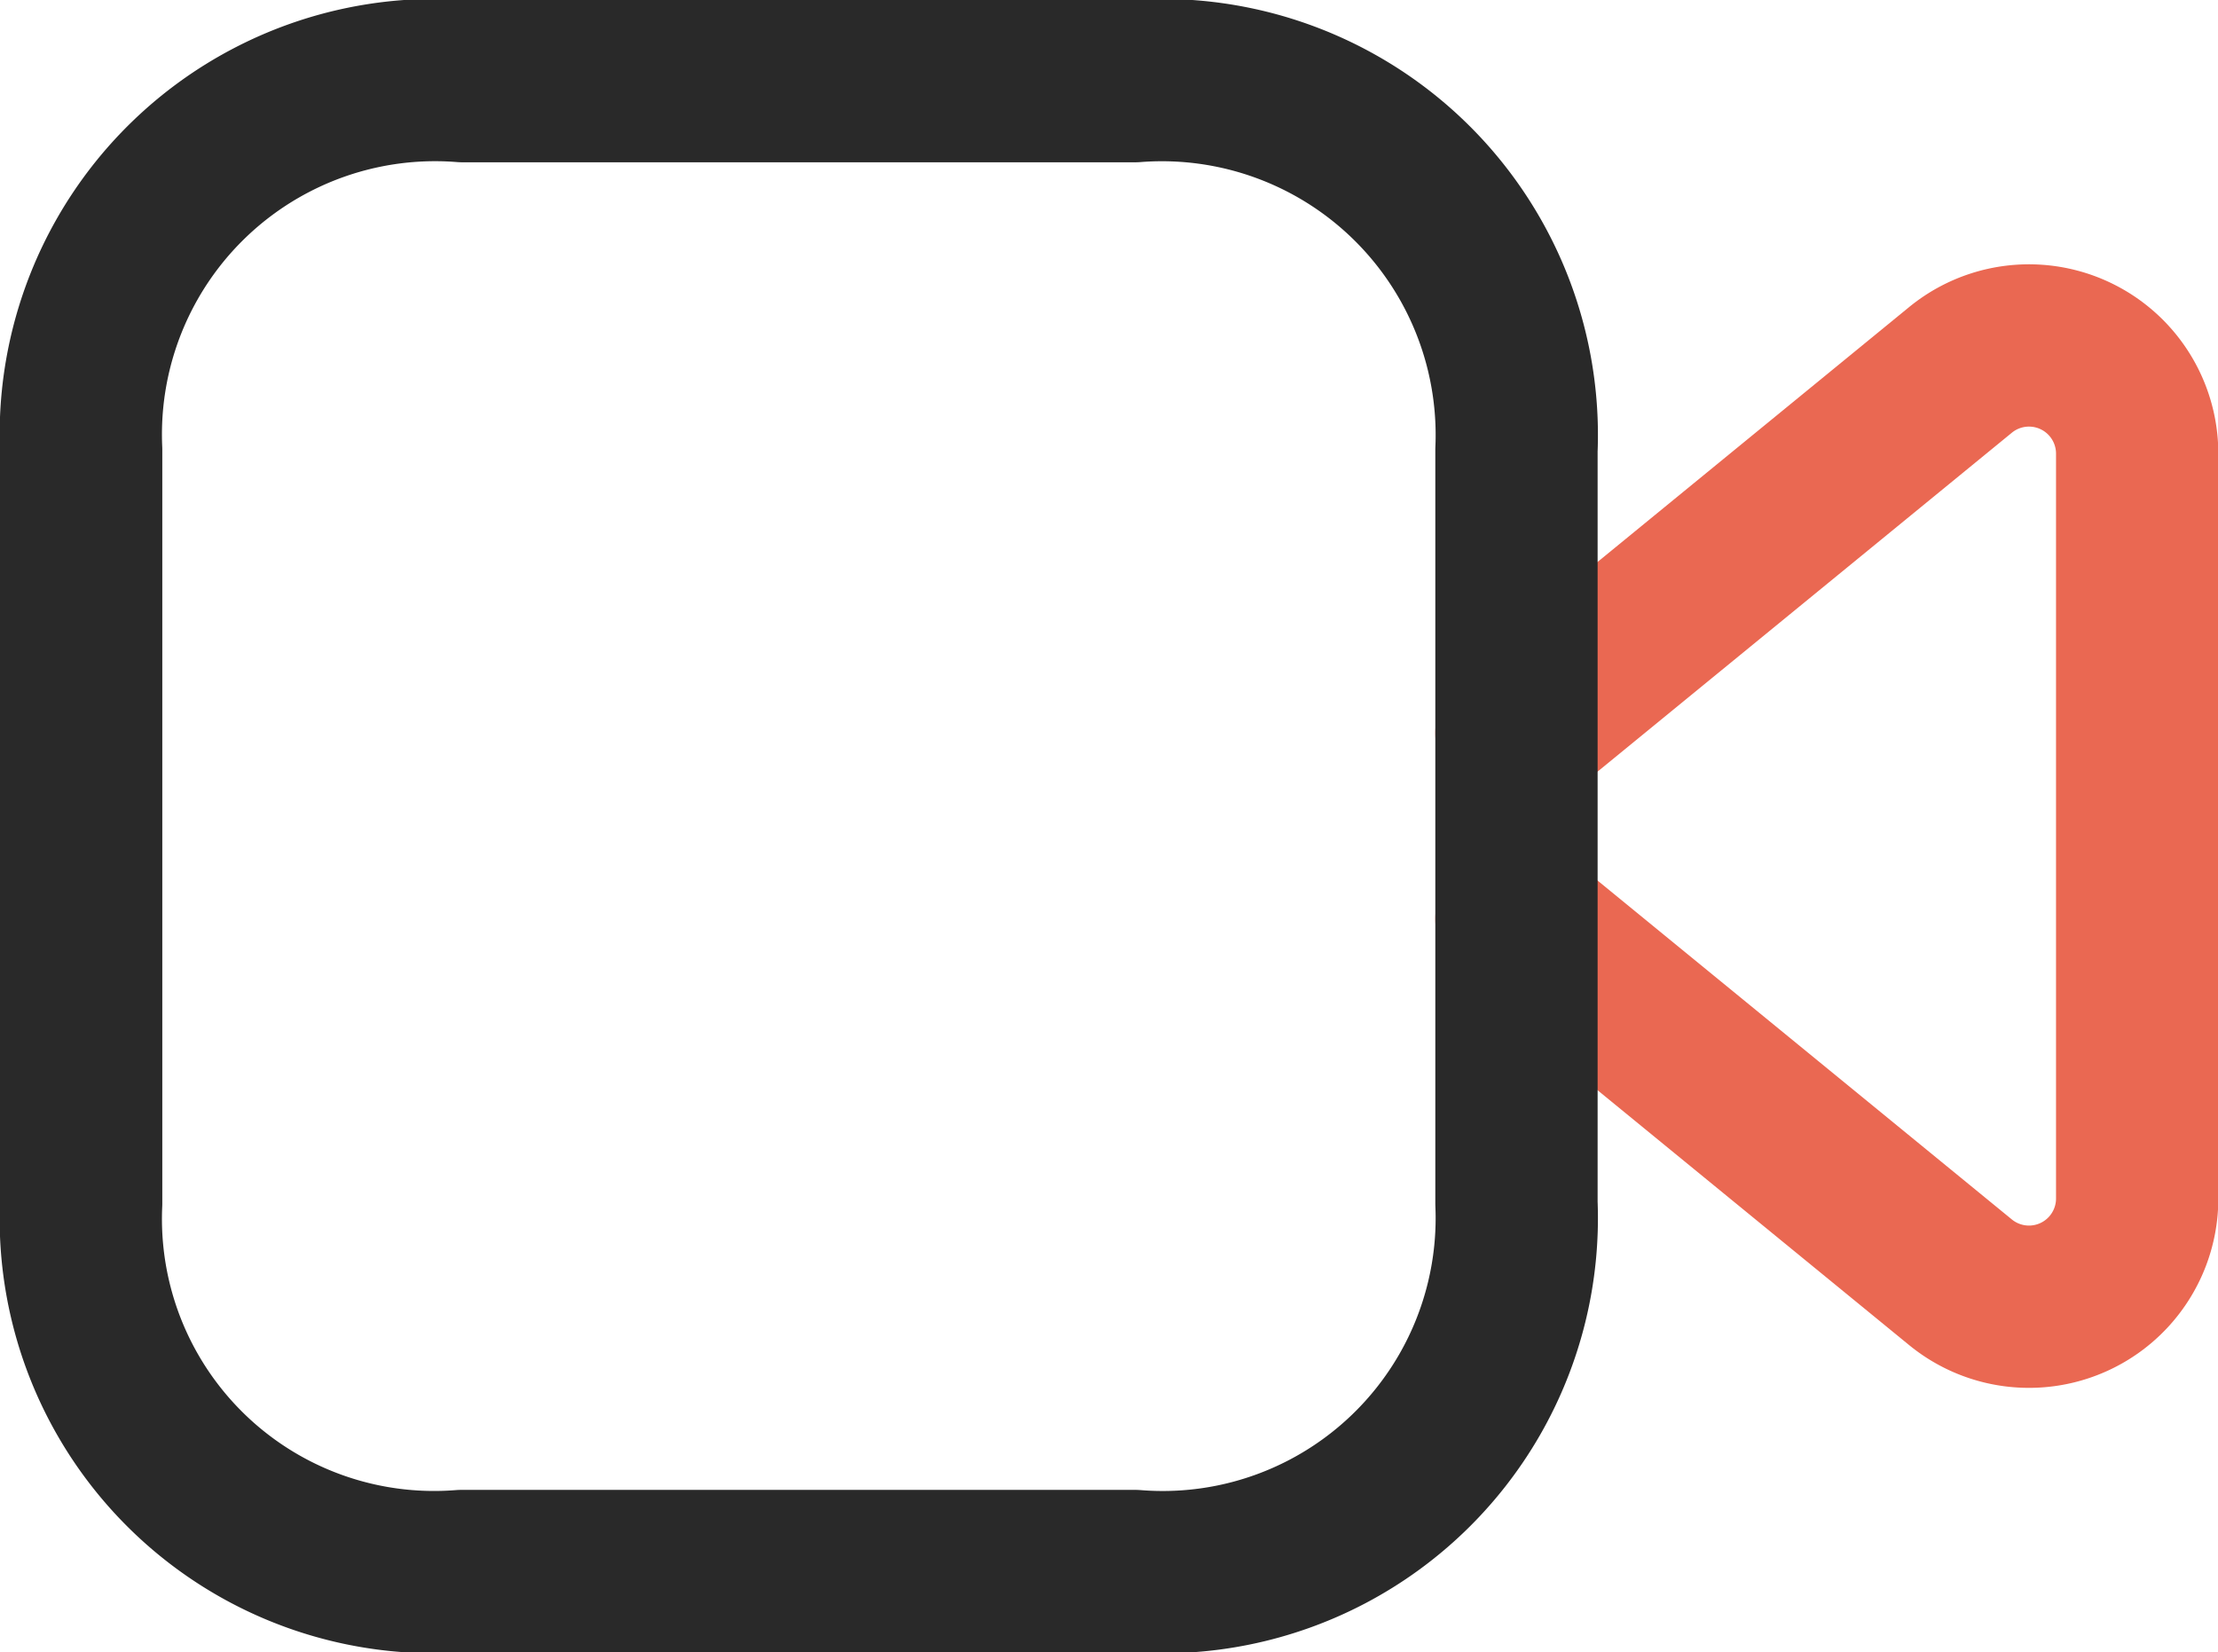
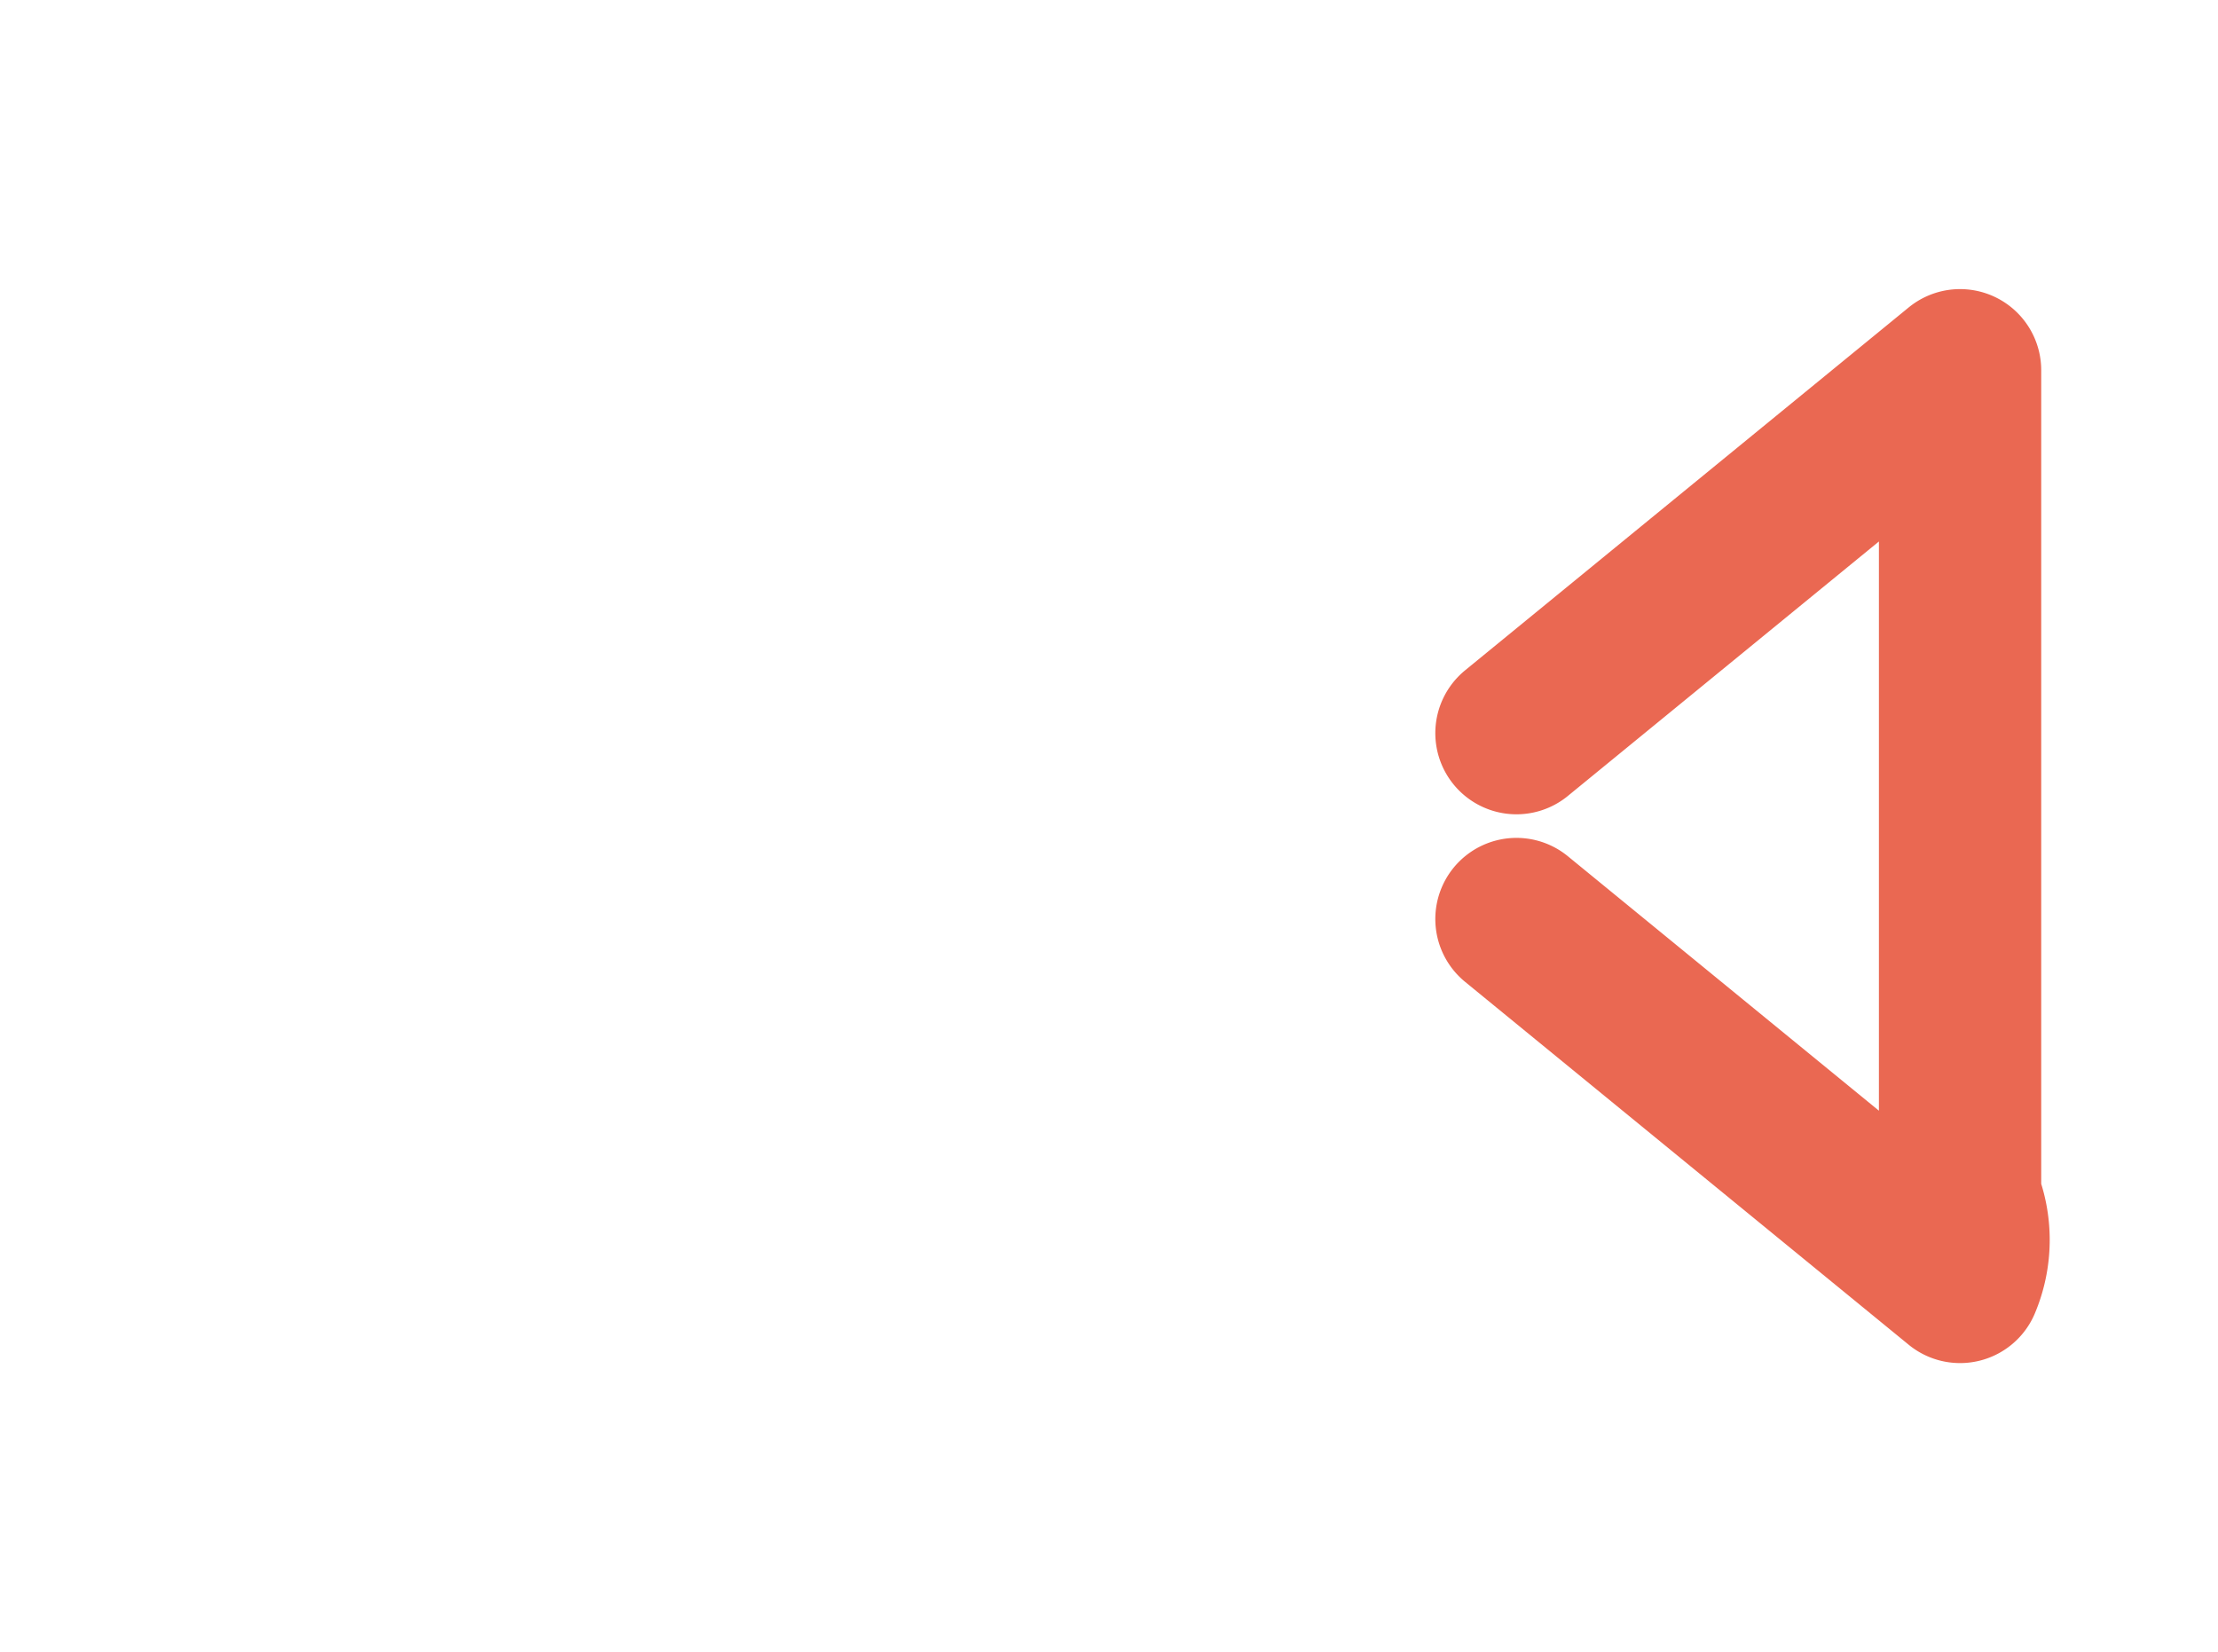
<svg xmlns="http://www.w3.org/2000/svg" width="20.5" height="15.271" viewBox="0 0 20.5 15.271">
  <g id="Iconly_Two-tone_Video" data-name="Iconly/Two-tone/Video" transform="translate(0.75 0.75)">
    <g id="Video" transform="translate(-0.75 -0.75)">
-       <path id="Stroke_3" data-name="Stroke 3" d="M0,3.582,4.1.228a1,1,0,0,1,1.637.777V7.877A1,1,0,0,1,4.1,8.654L0,5.3" transform="translate(14.016 3.194)" fill="none" stroke="#ea6852" stroke-linecap="round" stroke-linejoin="round" stroke-miterlimit="10" stroke-width="1.5" />
-       <path id="Stroke_1" data-name="Stroke 1" d="M13.266,10.37a3.272,3.272,0,0,1-3.53,3.4H3.519A3.265,3.265,0,0,1,0,10.37V3.41A3.275,3.275,0,0,1,3.53,0H9.736a3.28,3.28,0,0,1,3.53,3.41Z" transform="translate(0.75 0.75)" fill="none" stroke="#292929" stroke-linecap="round" stroke-linejoin="round" stroke-miterlimit="10" stroke-width="1.5" />
+       <path id="Stroke_3" data-name="Stroke 3" d="M0,3.582,4.1.228V7.877A1,1,0,0,1,4.1,8.654L0,5.3" transform="translate(14.016 3.194)" fill="none" stroke="#ea6852" stroke-linecap="round" stroke-linejoin="round" stroke-miterlimit="10" stroke-width="1.5" />
    </g>
  </g>
</svg>